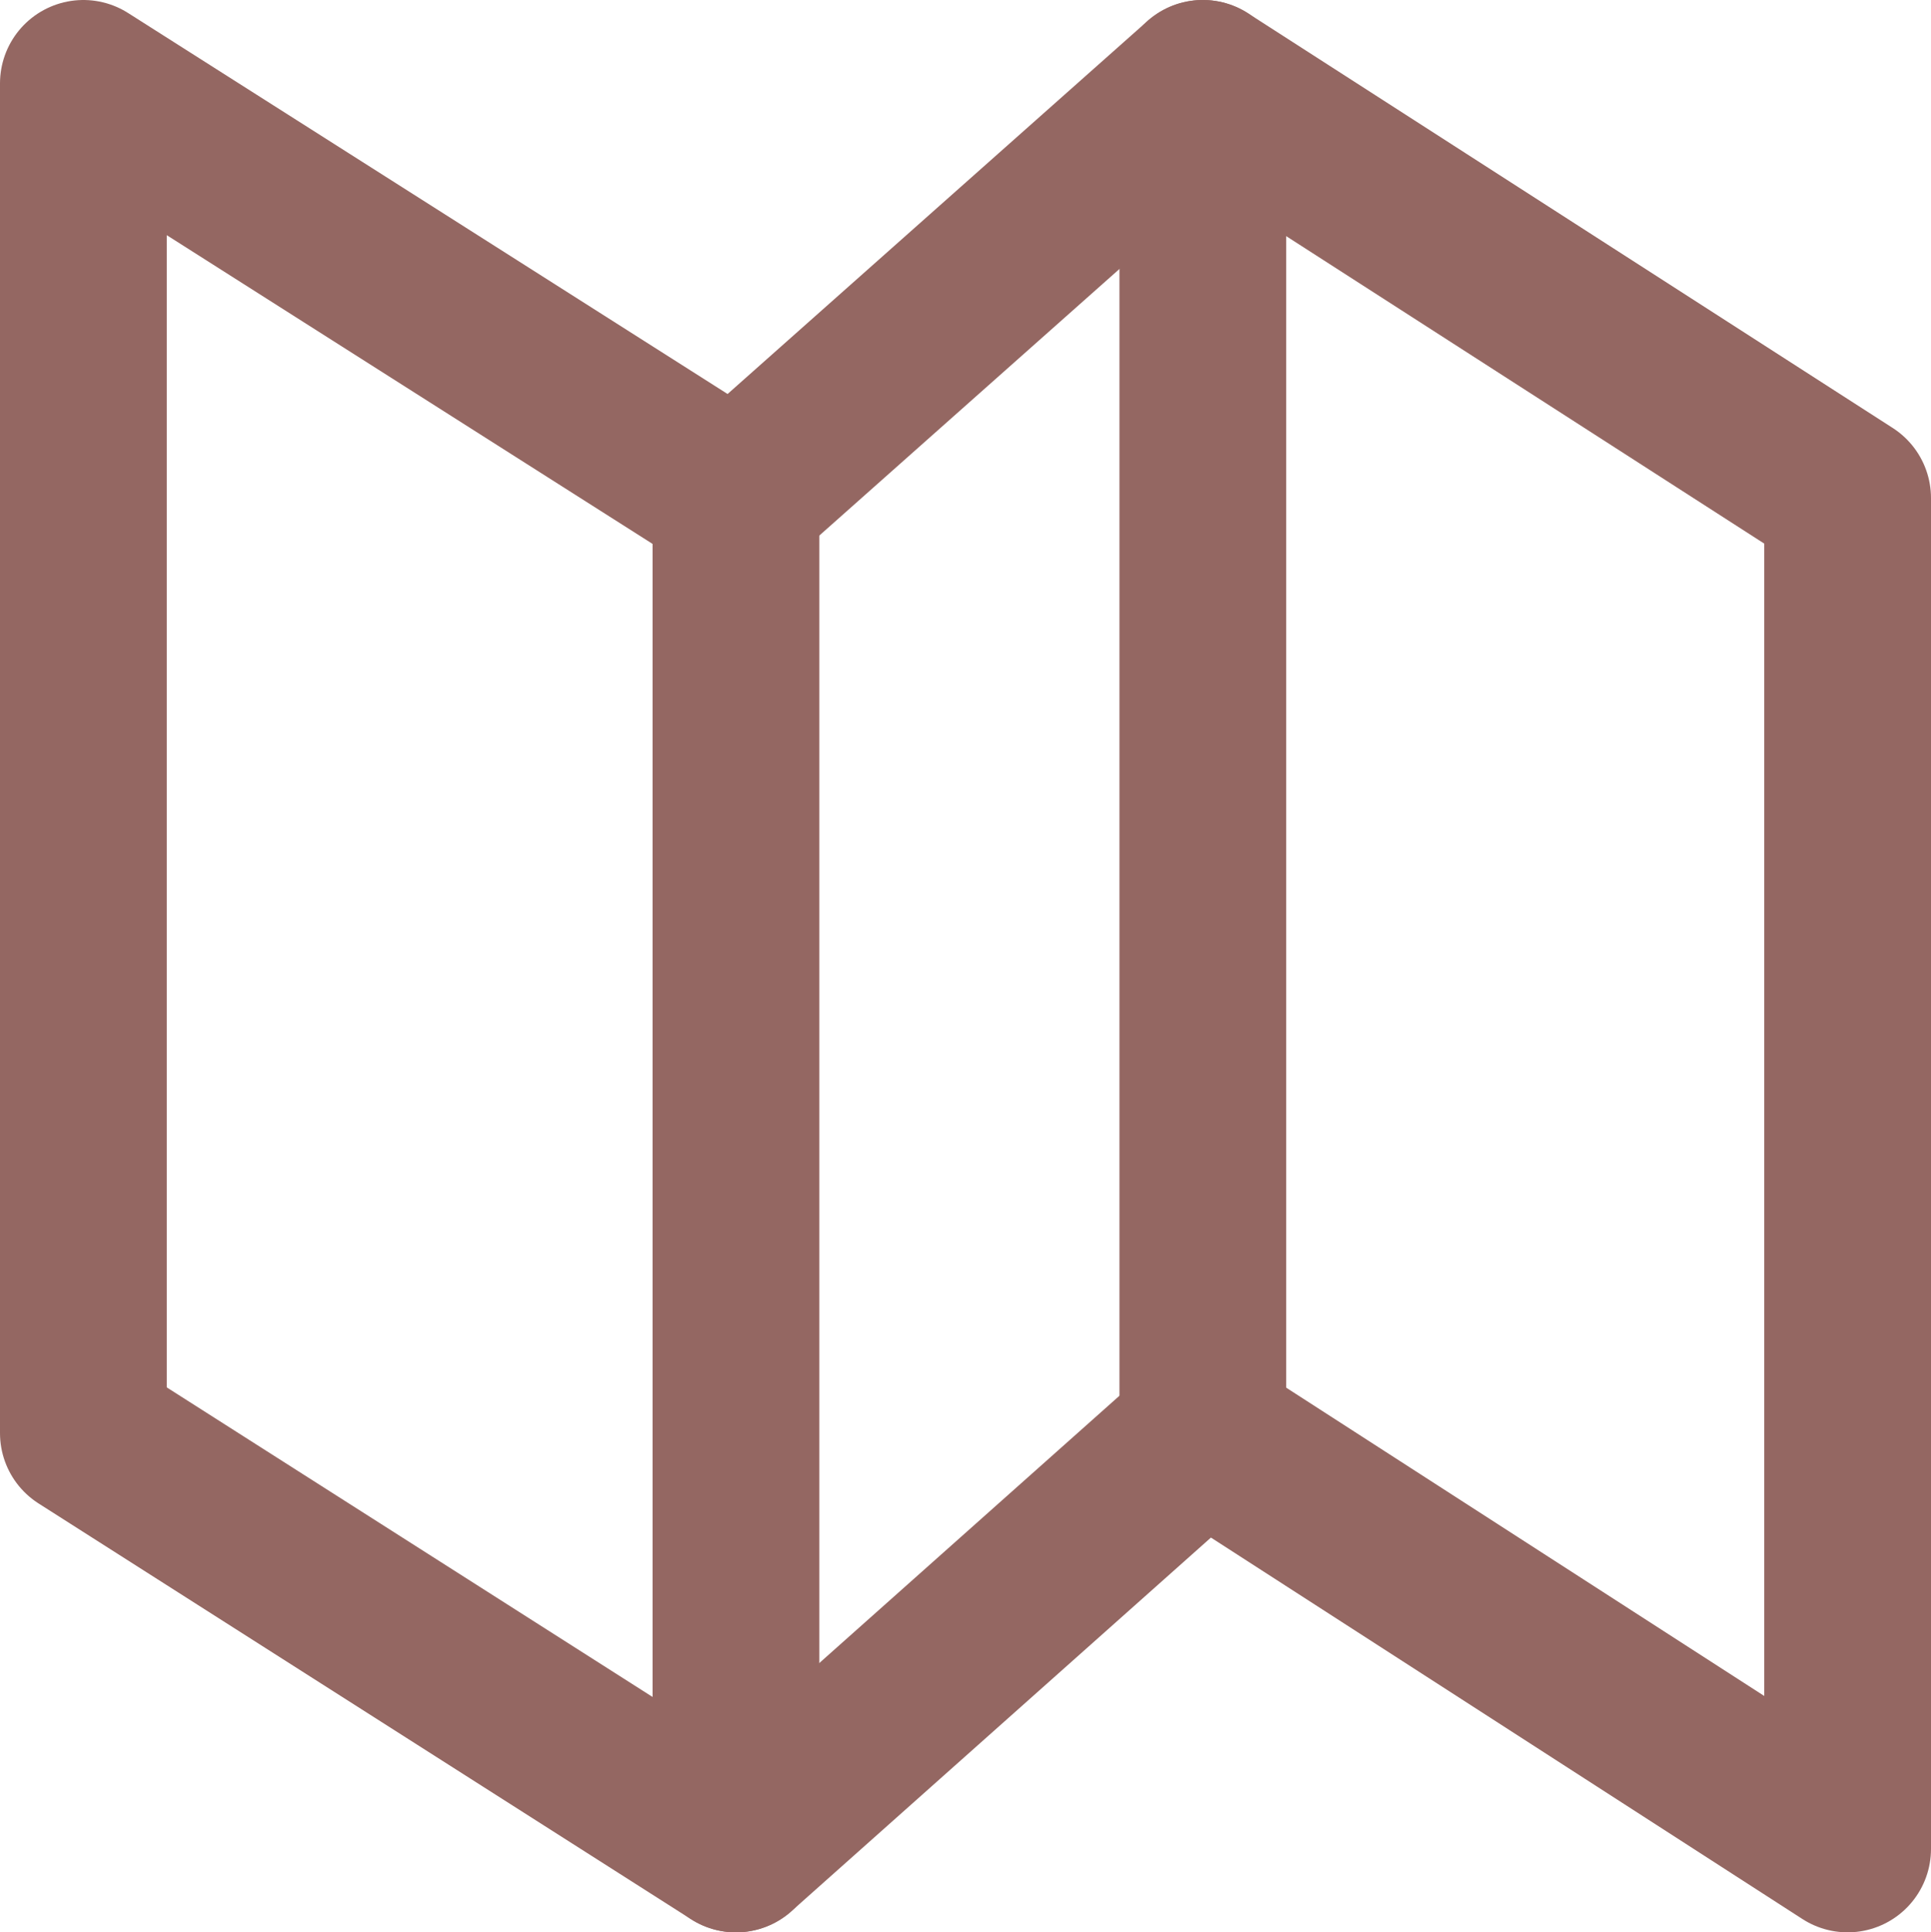
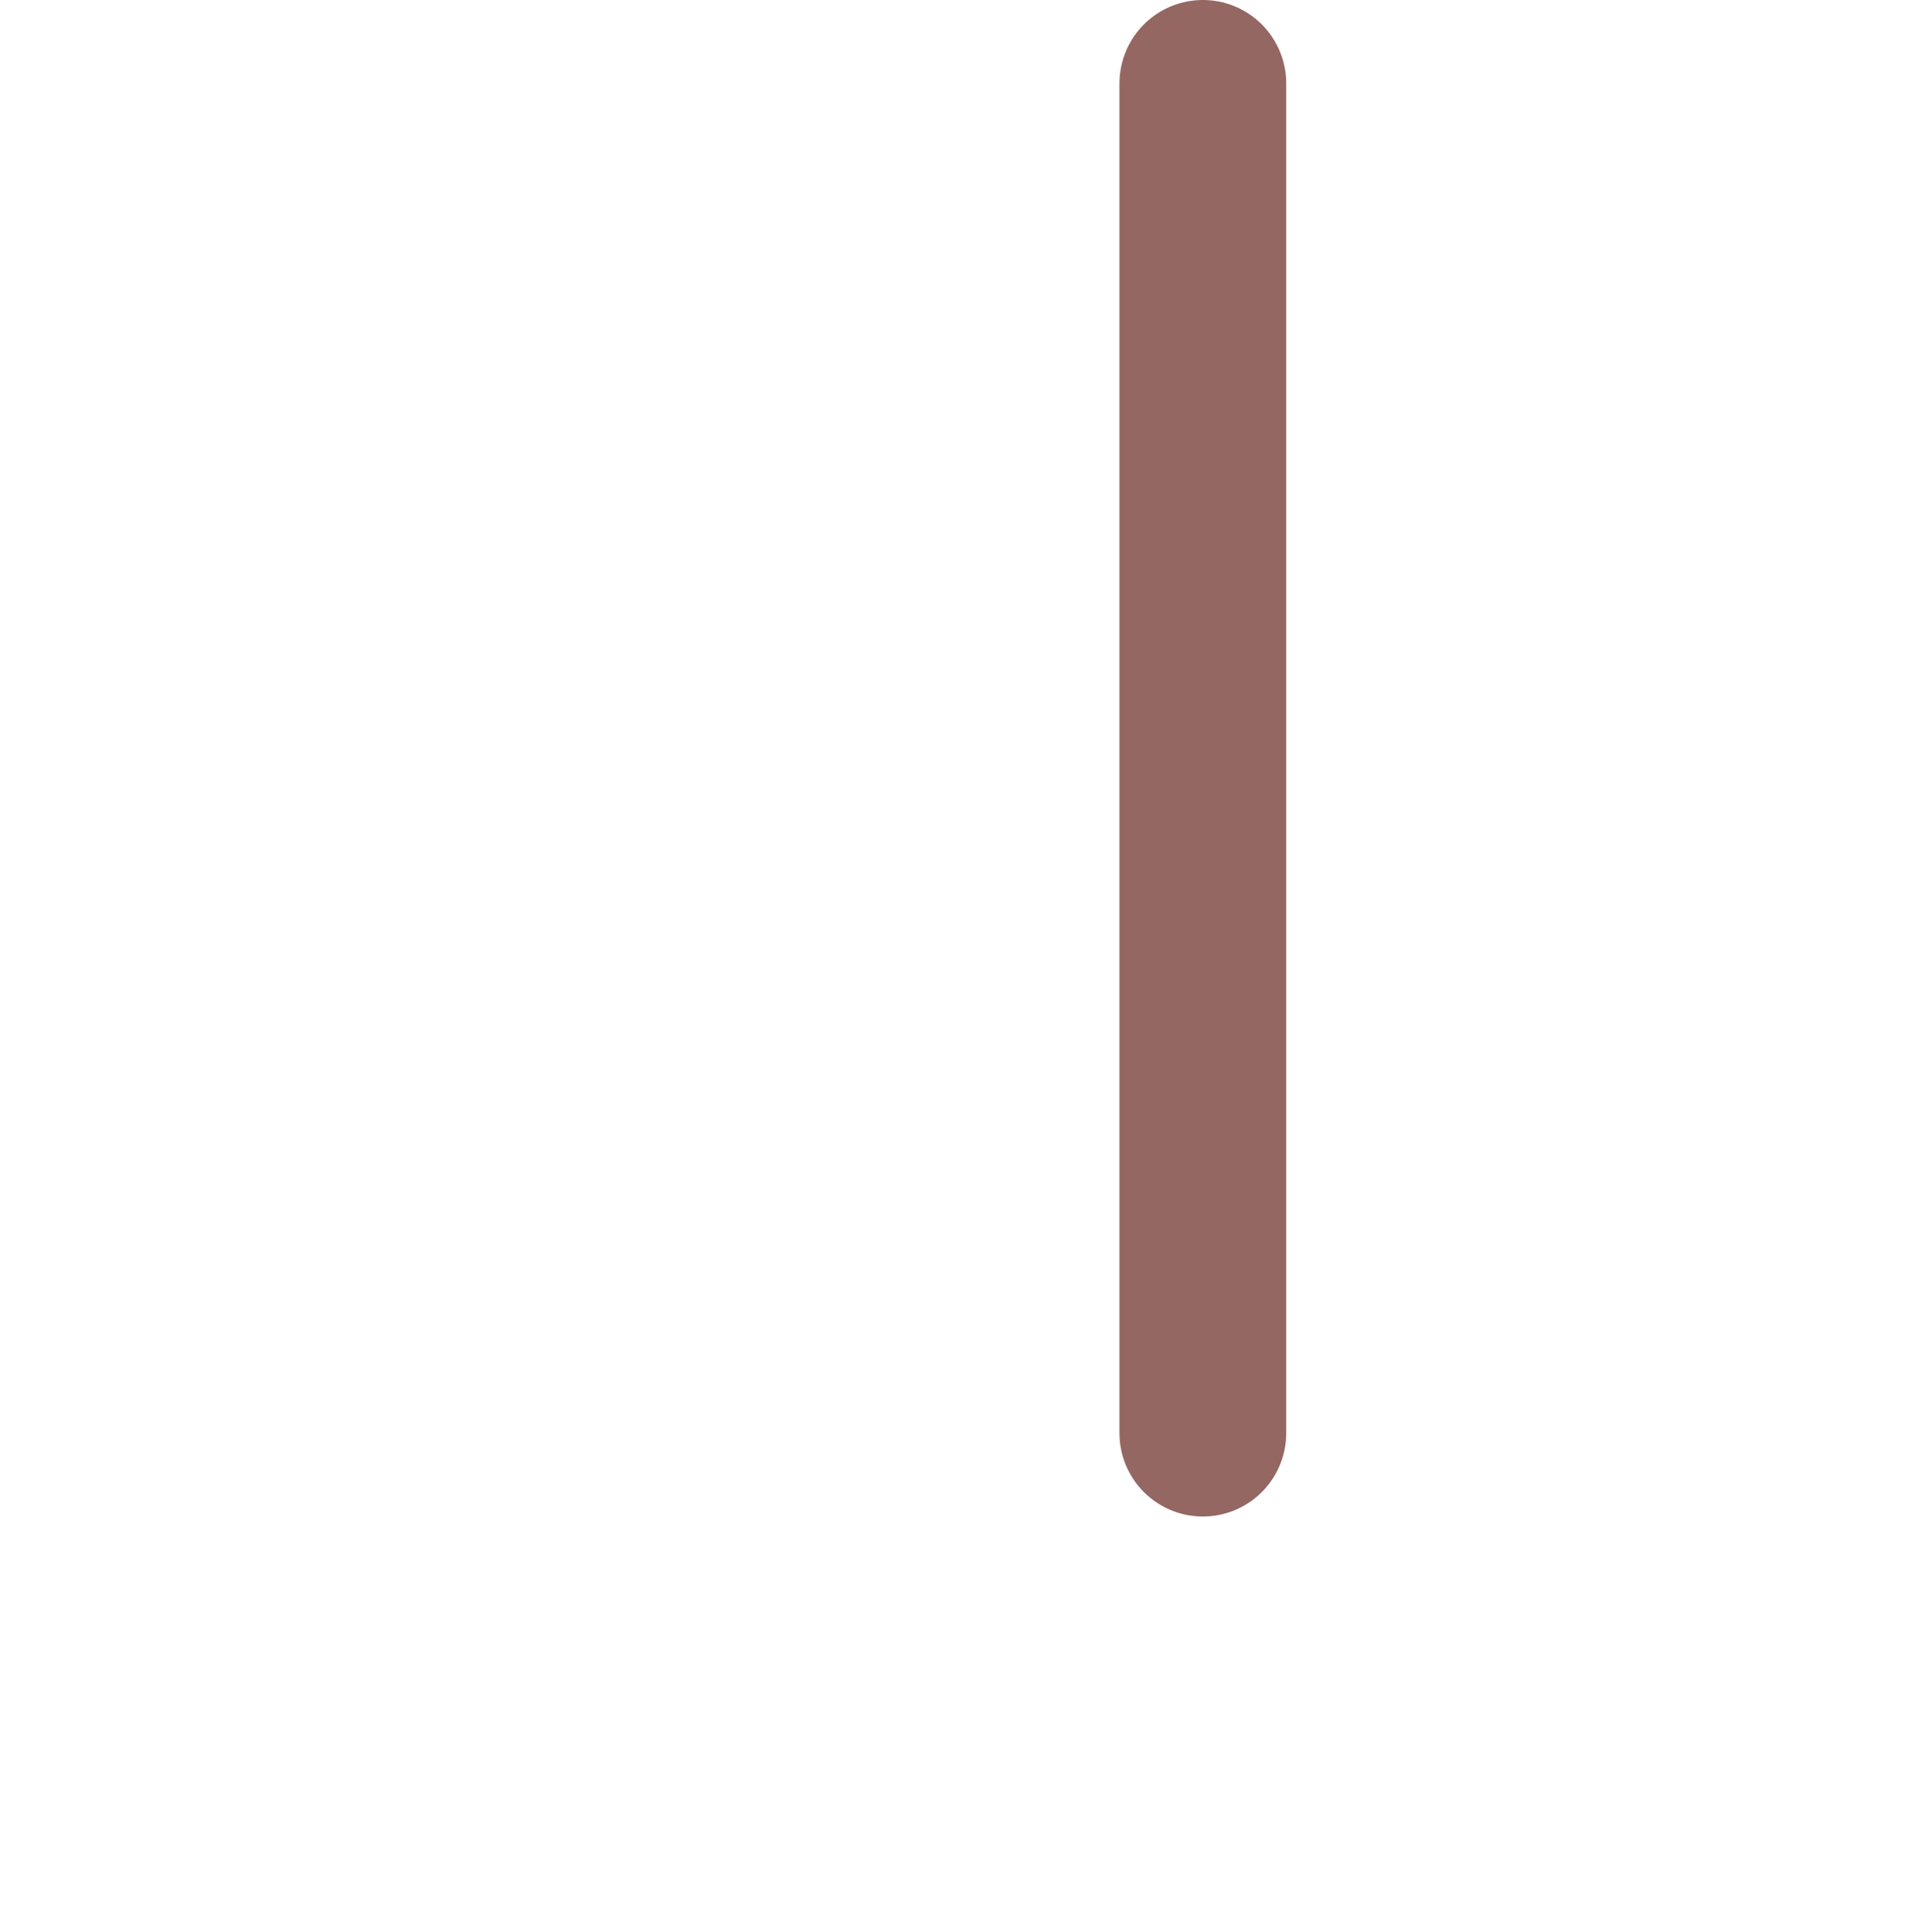
<svg xmlns="http://www.w3.org/2000/svg" viewBox="0 0 17.37 17.38">
  <defs>
    <style>.a{fill:none;stroke:#946762;stroke-linecap:round;stroke-linejoin:round;stroke-width:1.5px;}</style>
  </defs>
-   <polygon class="a" points="0.75 0.75 0.75 12.89 6.62 16.63 10.82 12.89 16.62 16.63 16.62 4.48 10.82 0.75 6.62 4.48 0.75 0.75" />
  <line class="a" x1="10.82" y1="0.75" x2="10.82" y2="12.89" />
-   <line class="a" x1="6.62" y1="4.48" x2="6.62" y2="16.63" />
</svg>